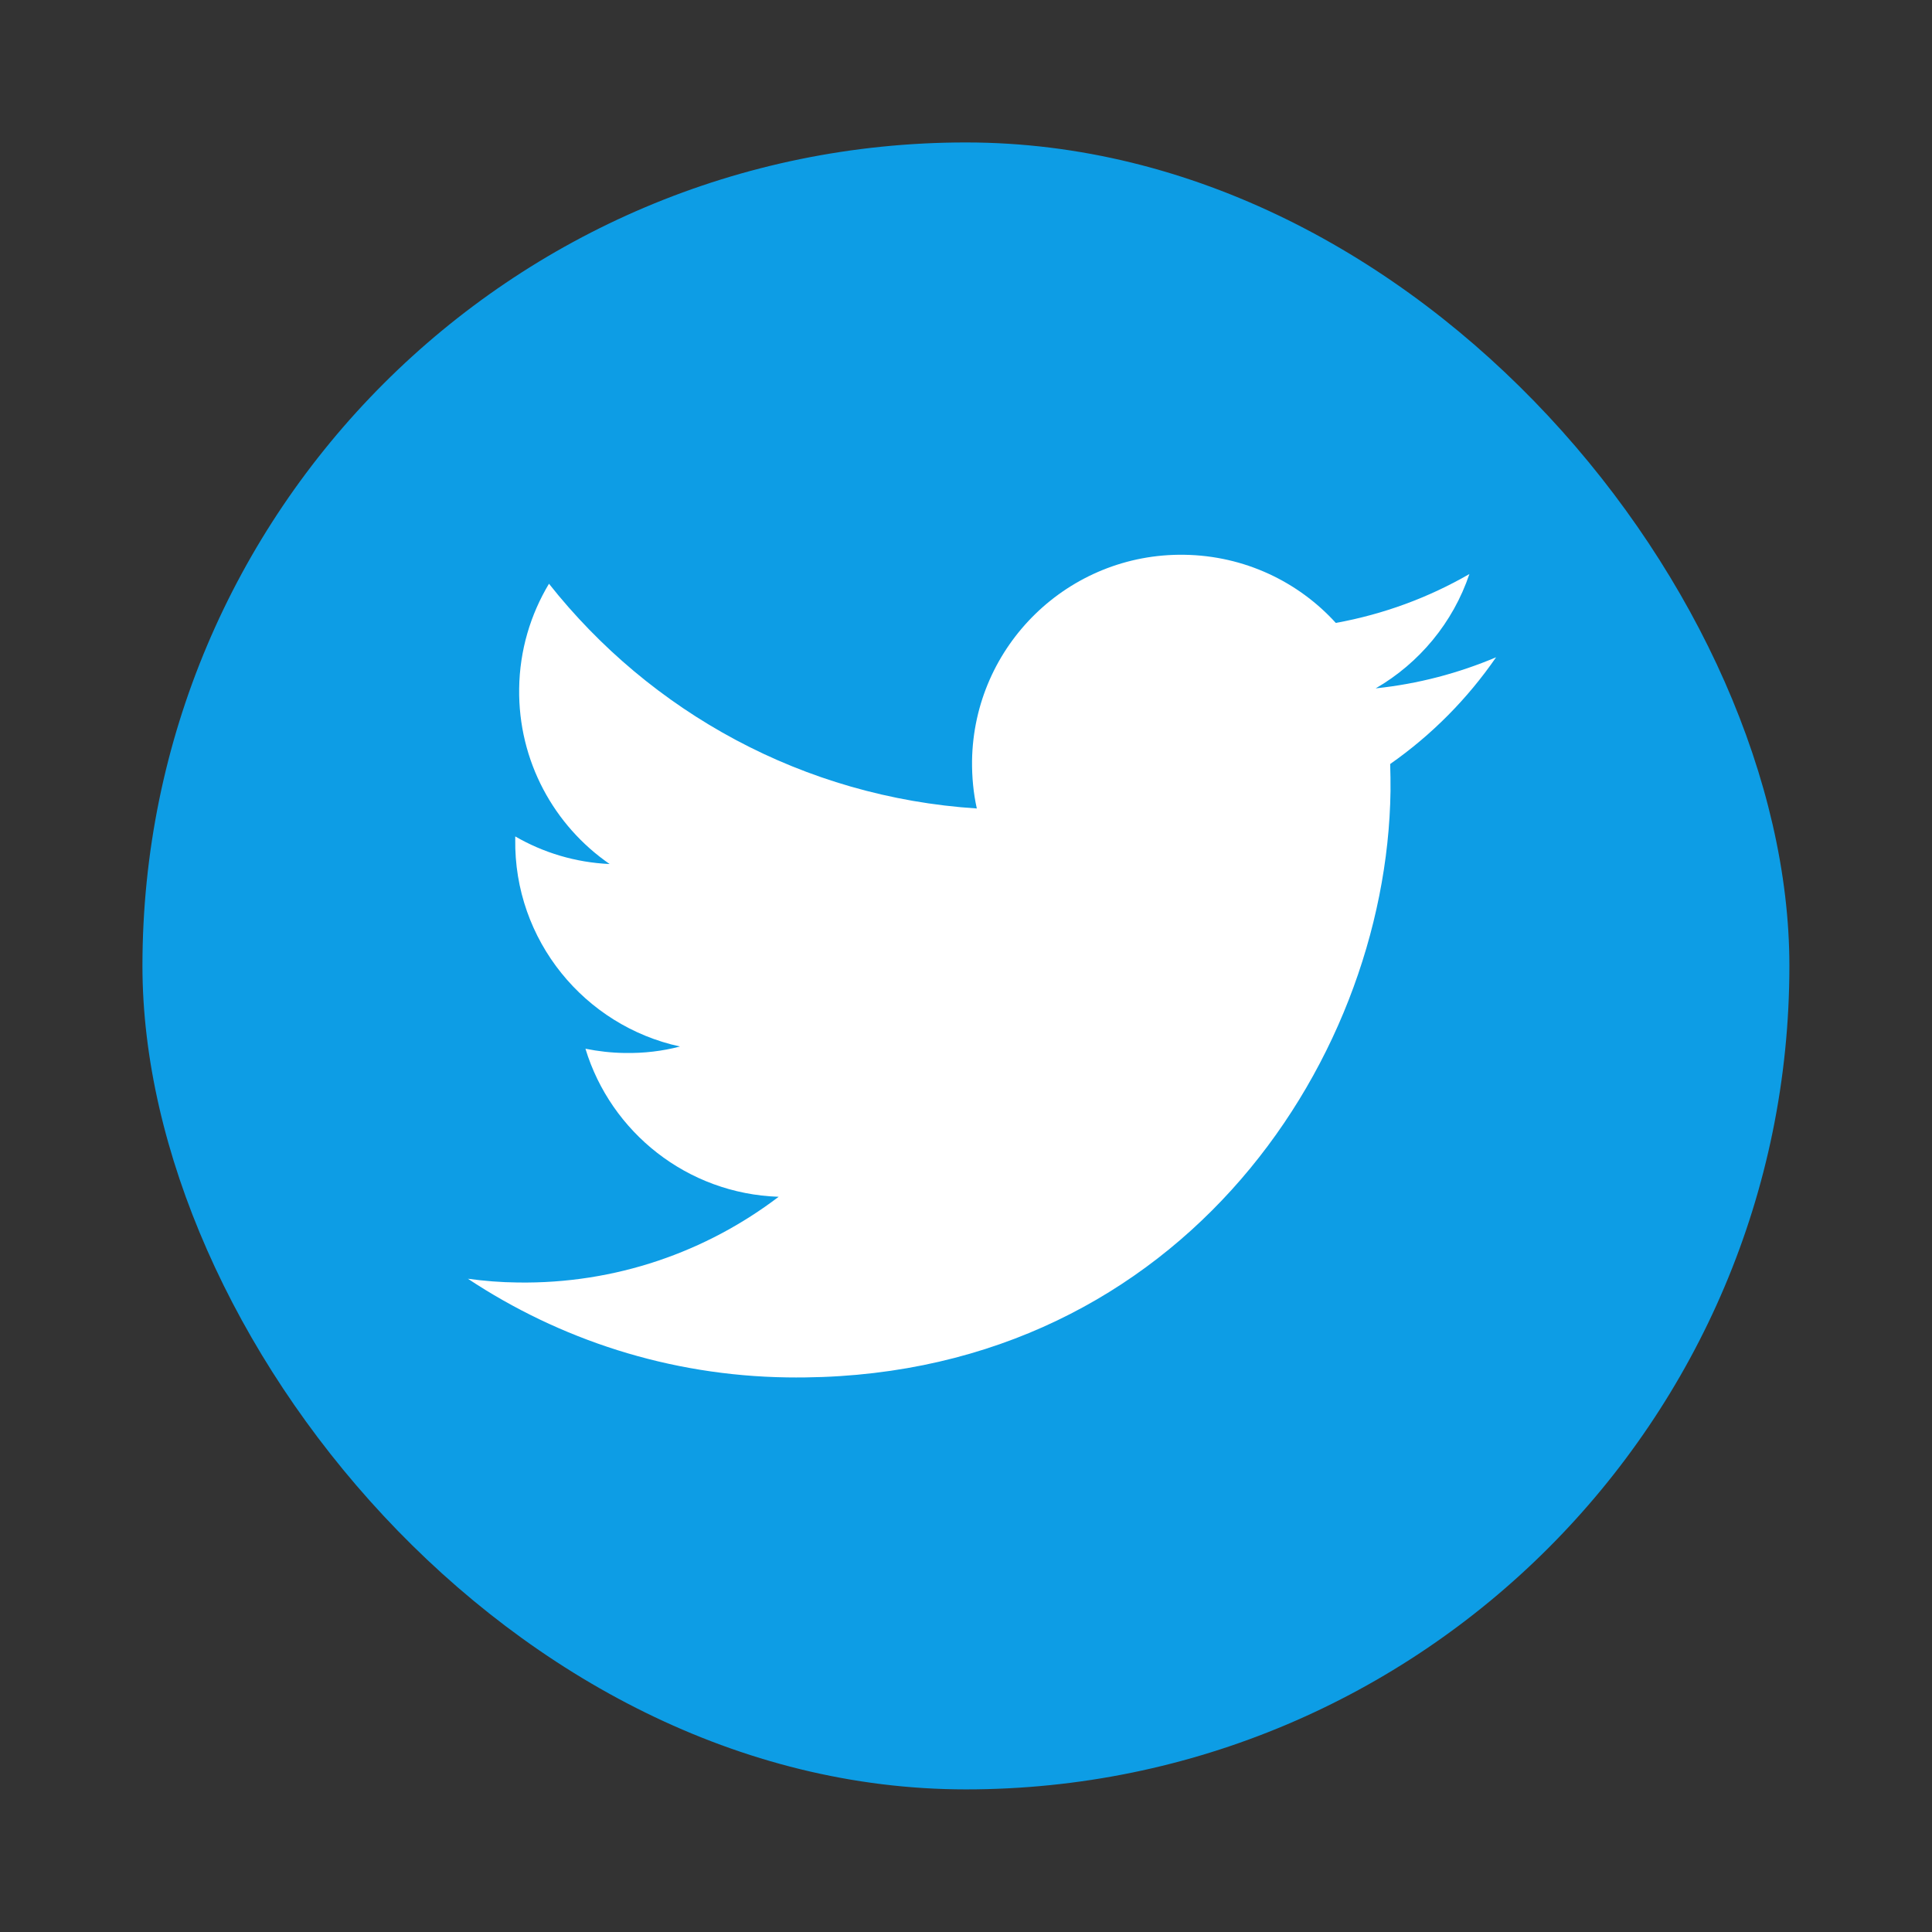
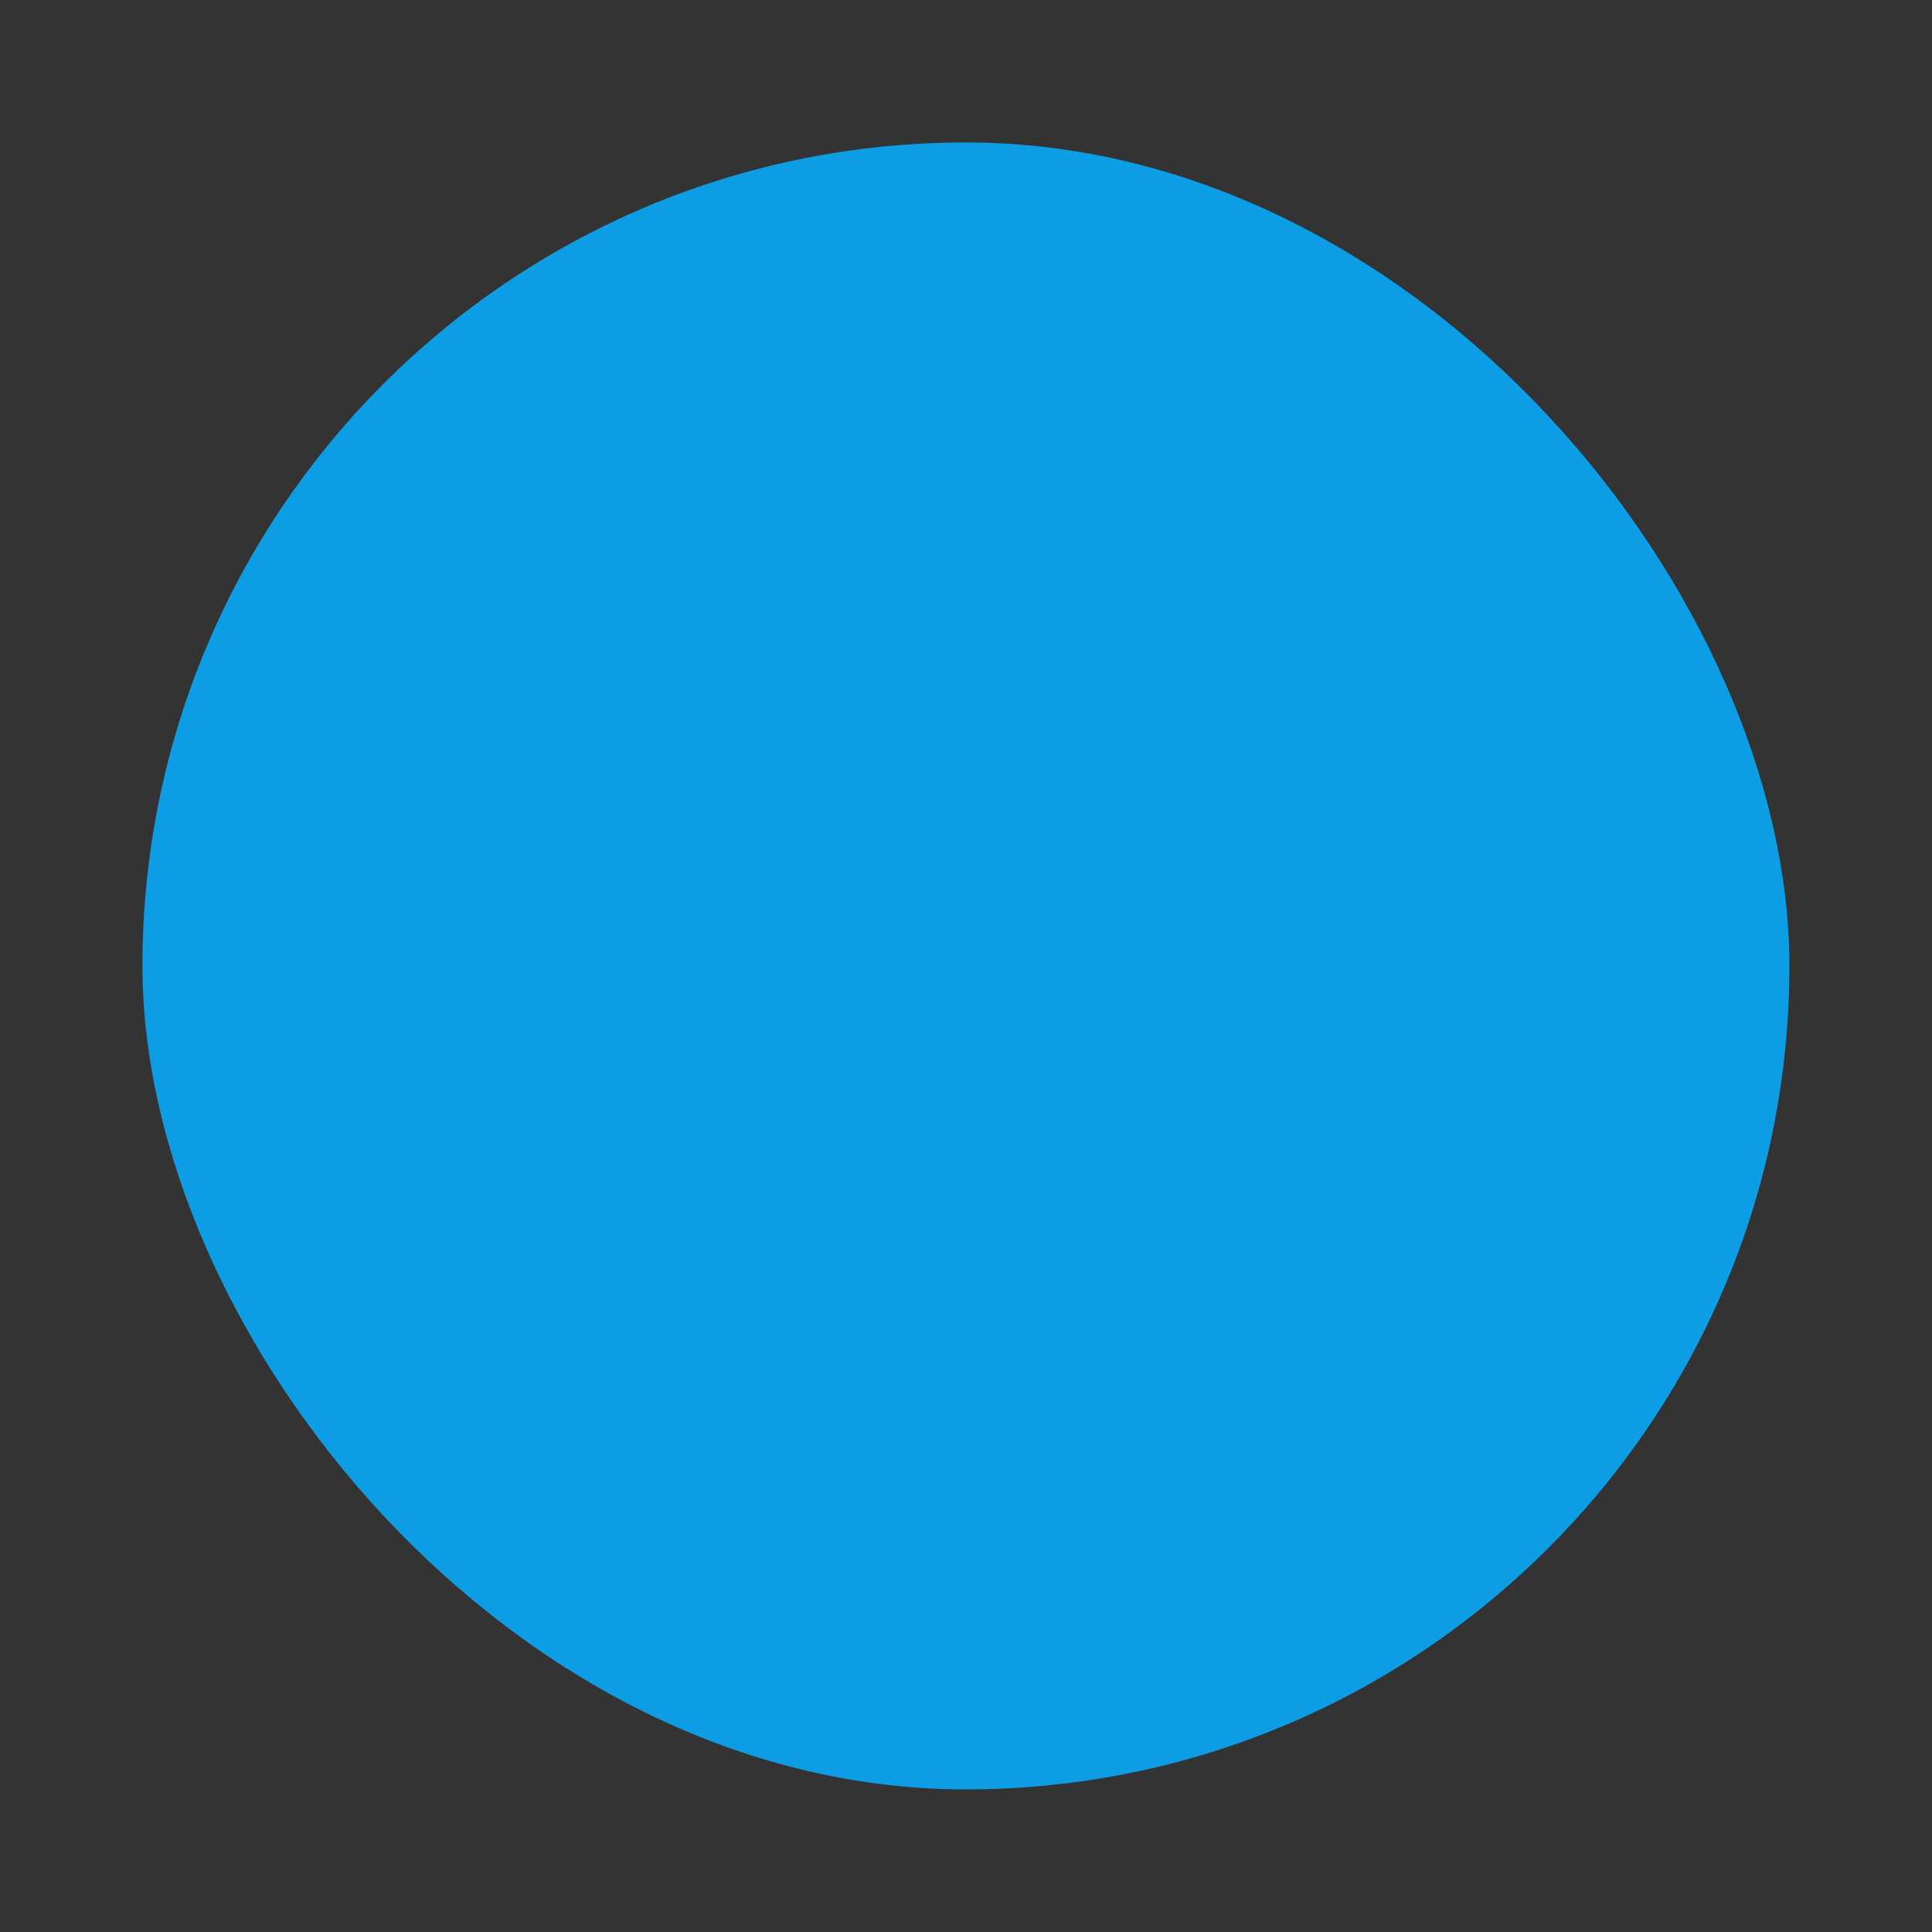
<svg xmlns="http://www.w3.org/2000/svg" id="Laag_1" viewBox="0 0 113.39 113.39">
  <rect x="0" y="0" width="113.39" height="113.39" fill="#333333" stroke="none" />
  <defs>
    <style>.cls-1{fill:#fff;}.cls-2{fill:#0d9de5;}</style>
  </defs>
  <rect class="cls-2" x="8.36" y="8.36" width="96.66" height="96.66" rx="48.33" ry="48.33" />
-   <path class="cls-1" d="M87.82,38.57c-2.22,.94-4.59,1.57-7.08,1.83,2.56-1.48,4.54-3.86,5.5-6.71-2.39,1.38-5.03,2.36-7.84,2.87-2.2-2.42-5.37-3.95-8.9-4-6.78-.1-12.35,5.32-12.45,12.09-.01,.96,.08,1.9,.28,2.8-10.19-.66-19.16-5.67-25.11-13.19-1.08,1.8-1.72,3.9-1.75,6.15-.06,4.26,2.05,8.05,5.31,10.3-2.01-.09-3.9-.67-5.54-1.62,0,.05,0,.1,0,.15-.09,5.95,4.08,10.97,9.67,12.18-1.03,.27-2.12,.4-3.24,.38-.79-.01-1.56-.1-2.31-.25,1.49,4.9,5.97,8.51,11.34,8.69-4.25,3.23-9.57,5.12-15.32,5.03-.99-.01-1.97-.09-2.92-.22,5.38,3.56,11.8,5.69,18.73,5.79,22.57,.33,35.19-18.19,35.42-34.41,0-.53,0-1.06-.02-1.59,2.43-1.7,4.54-3.83,6.22-6.27h0Zm0,0" />
</svg>